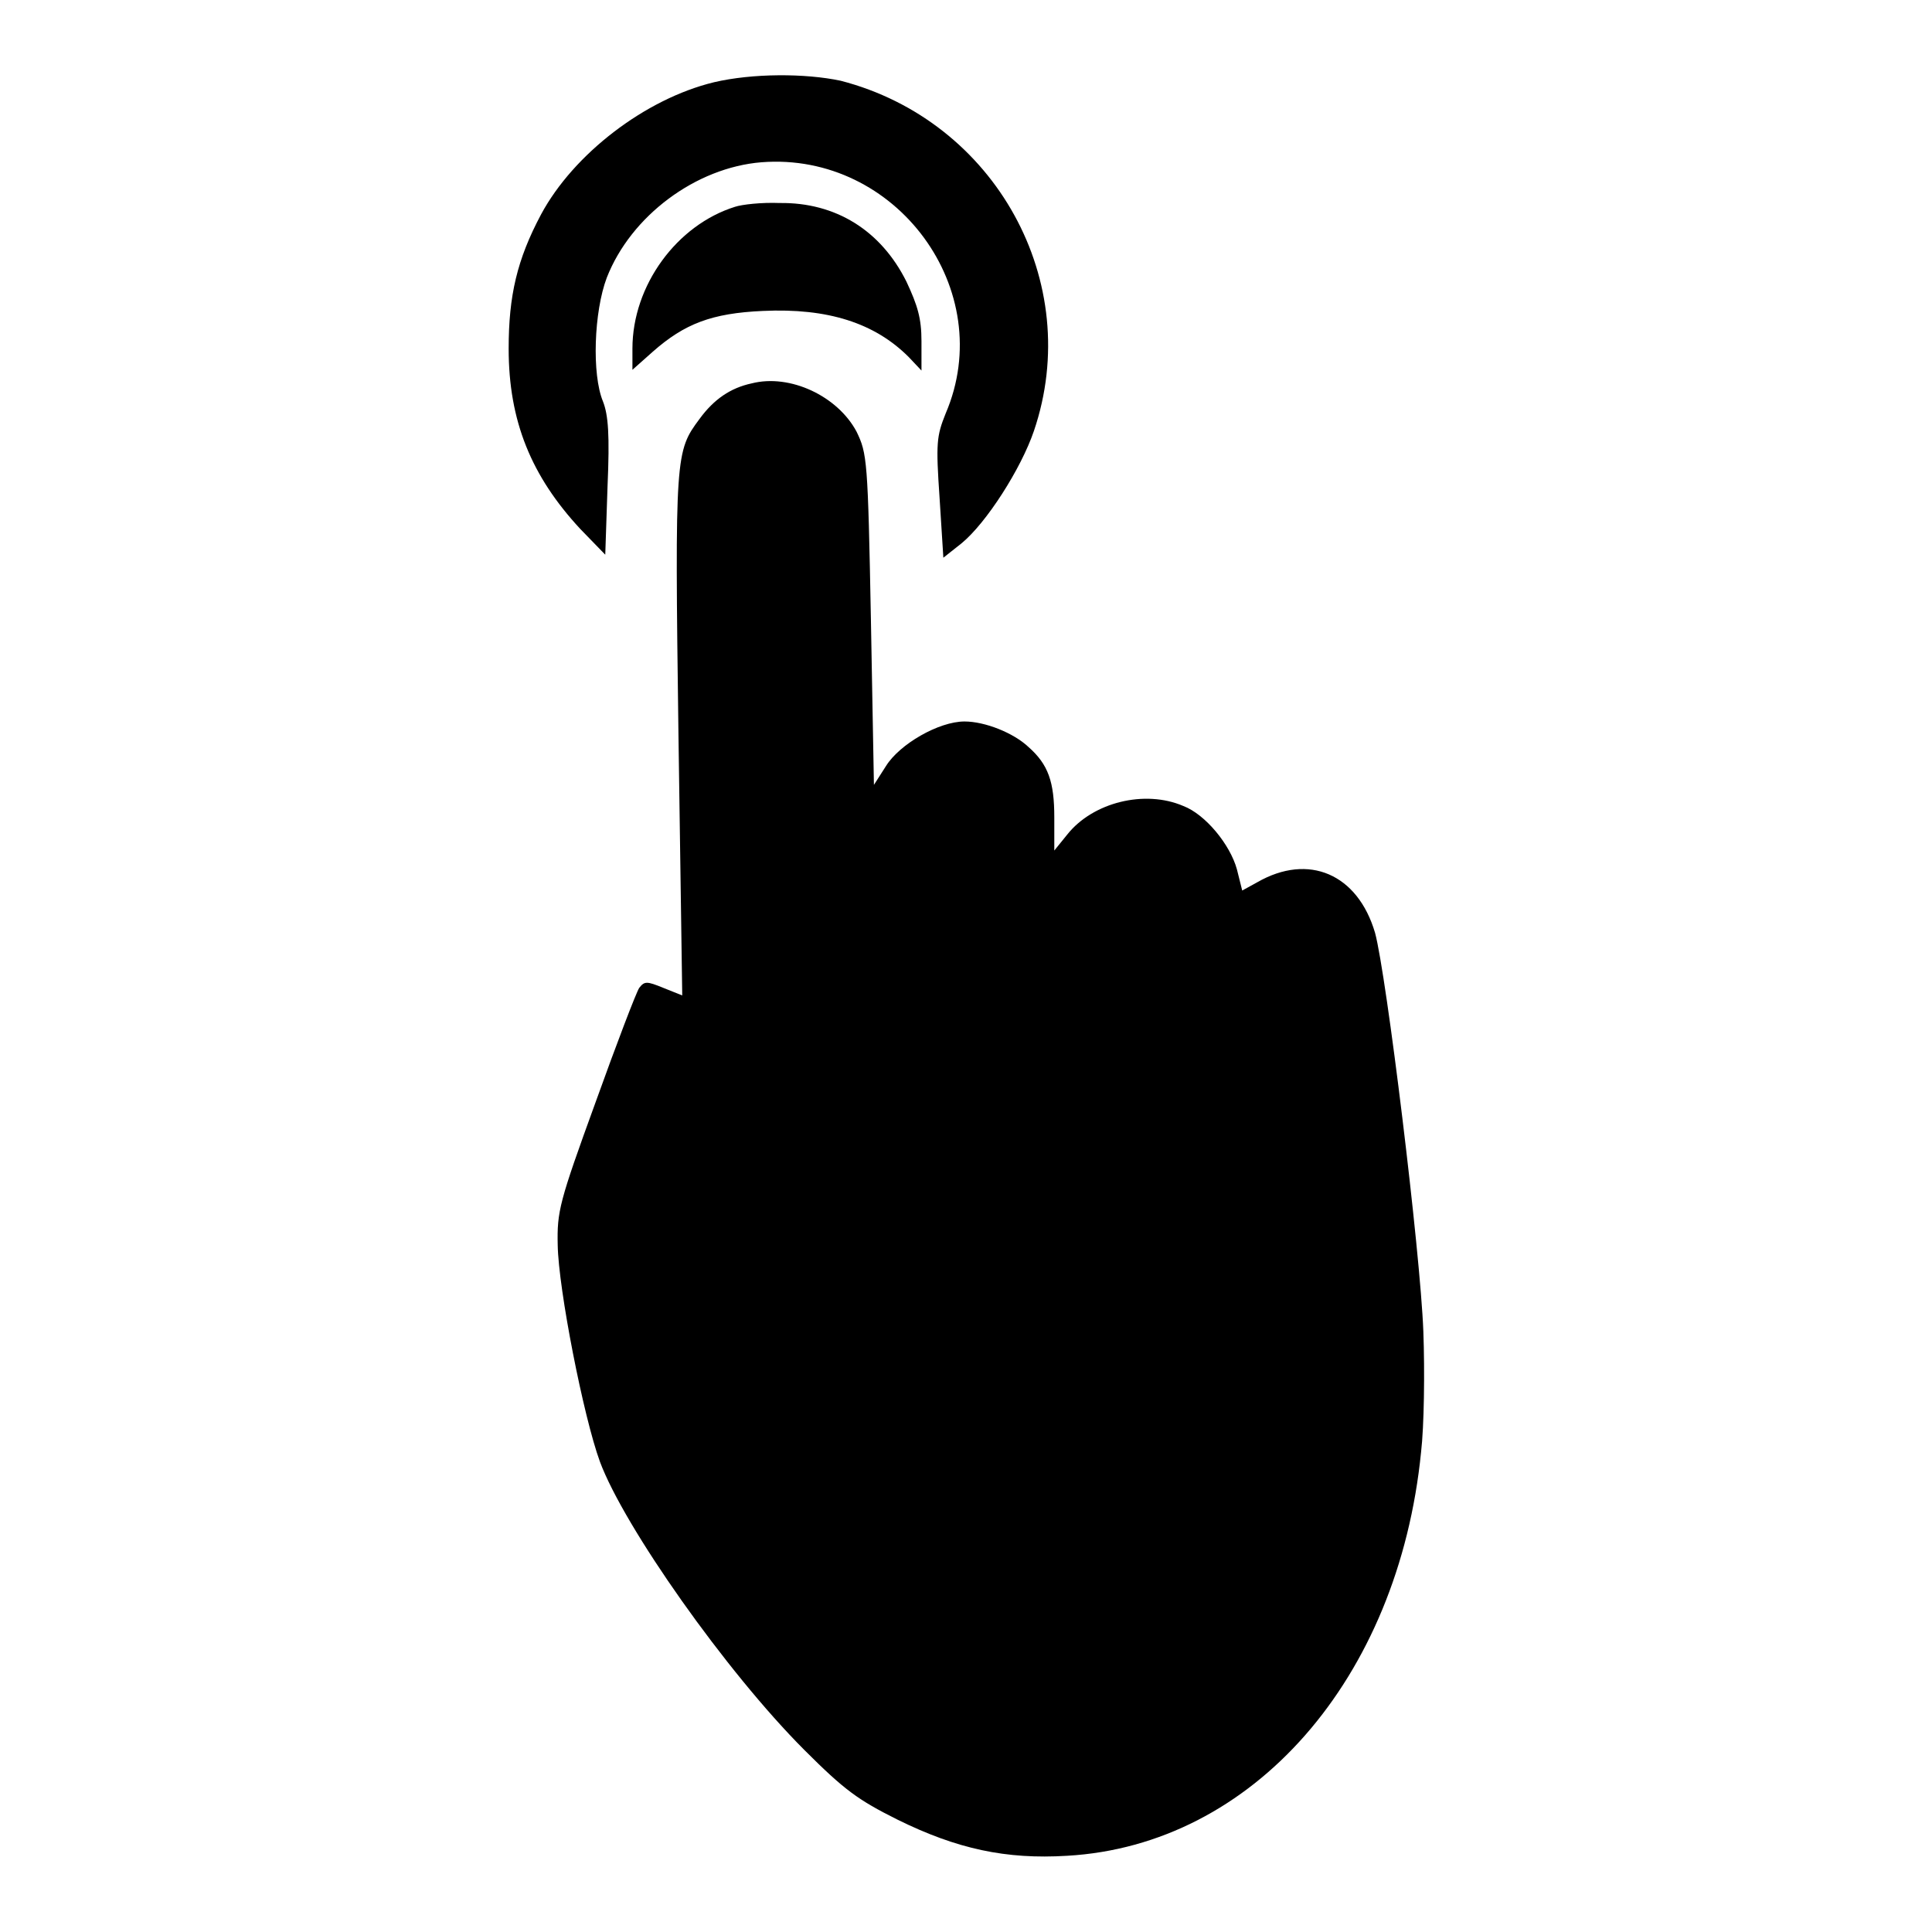
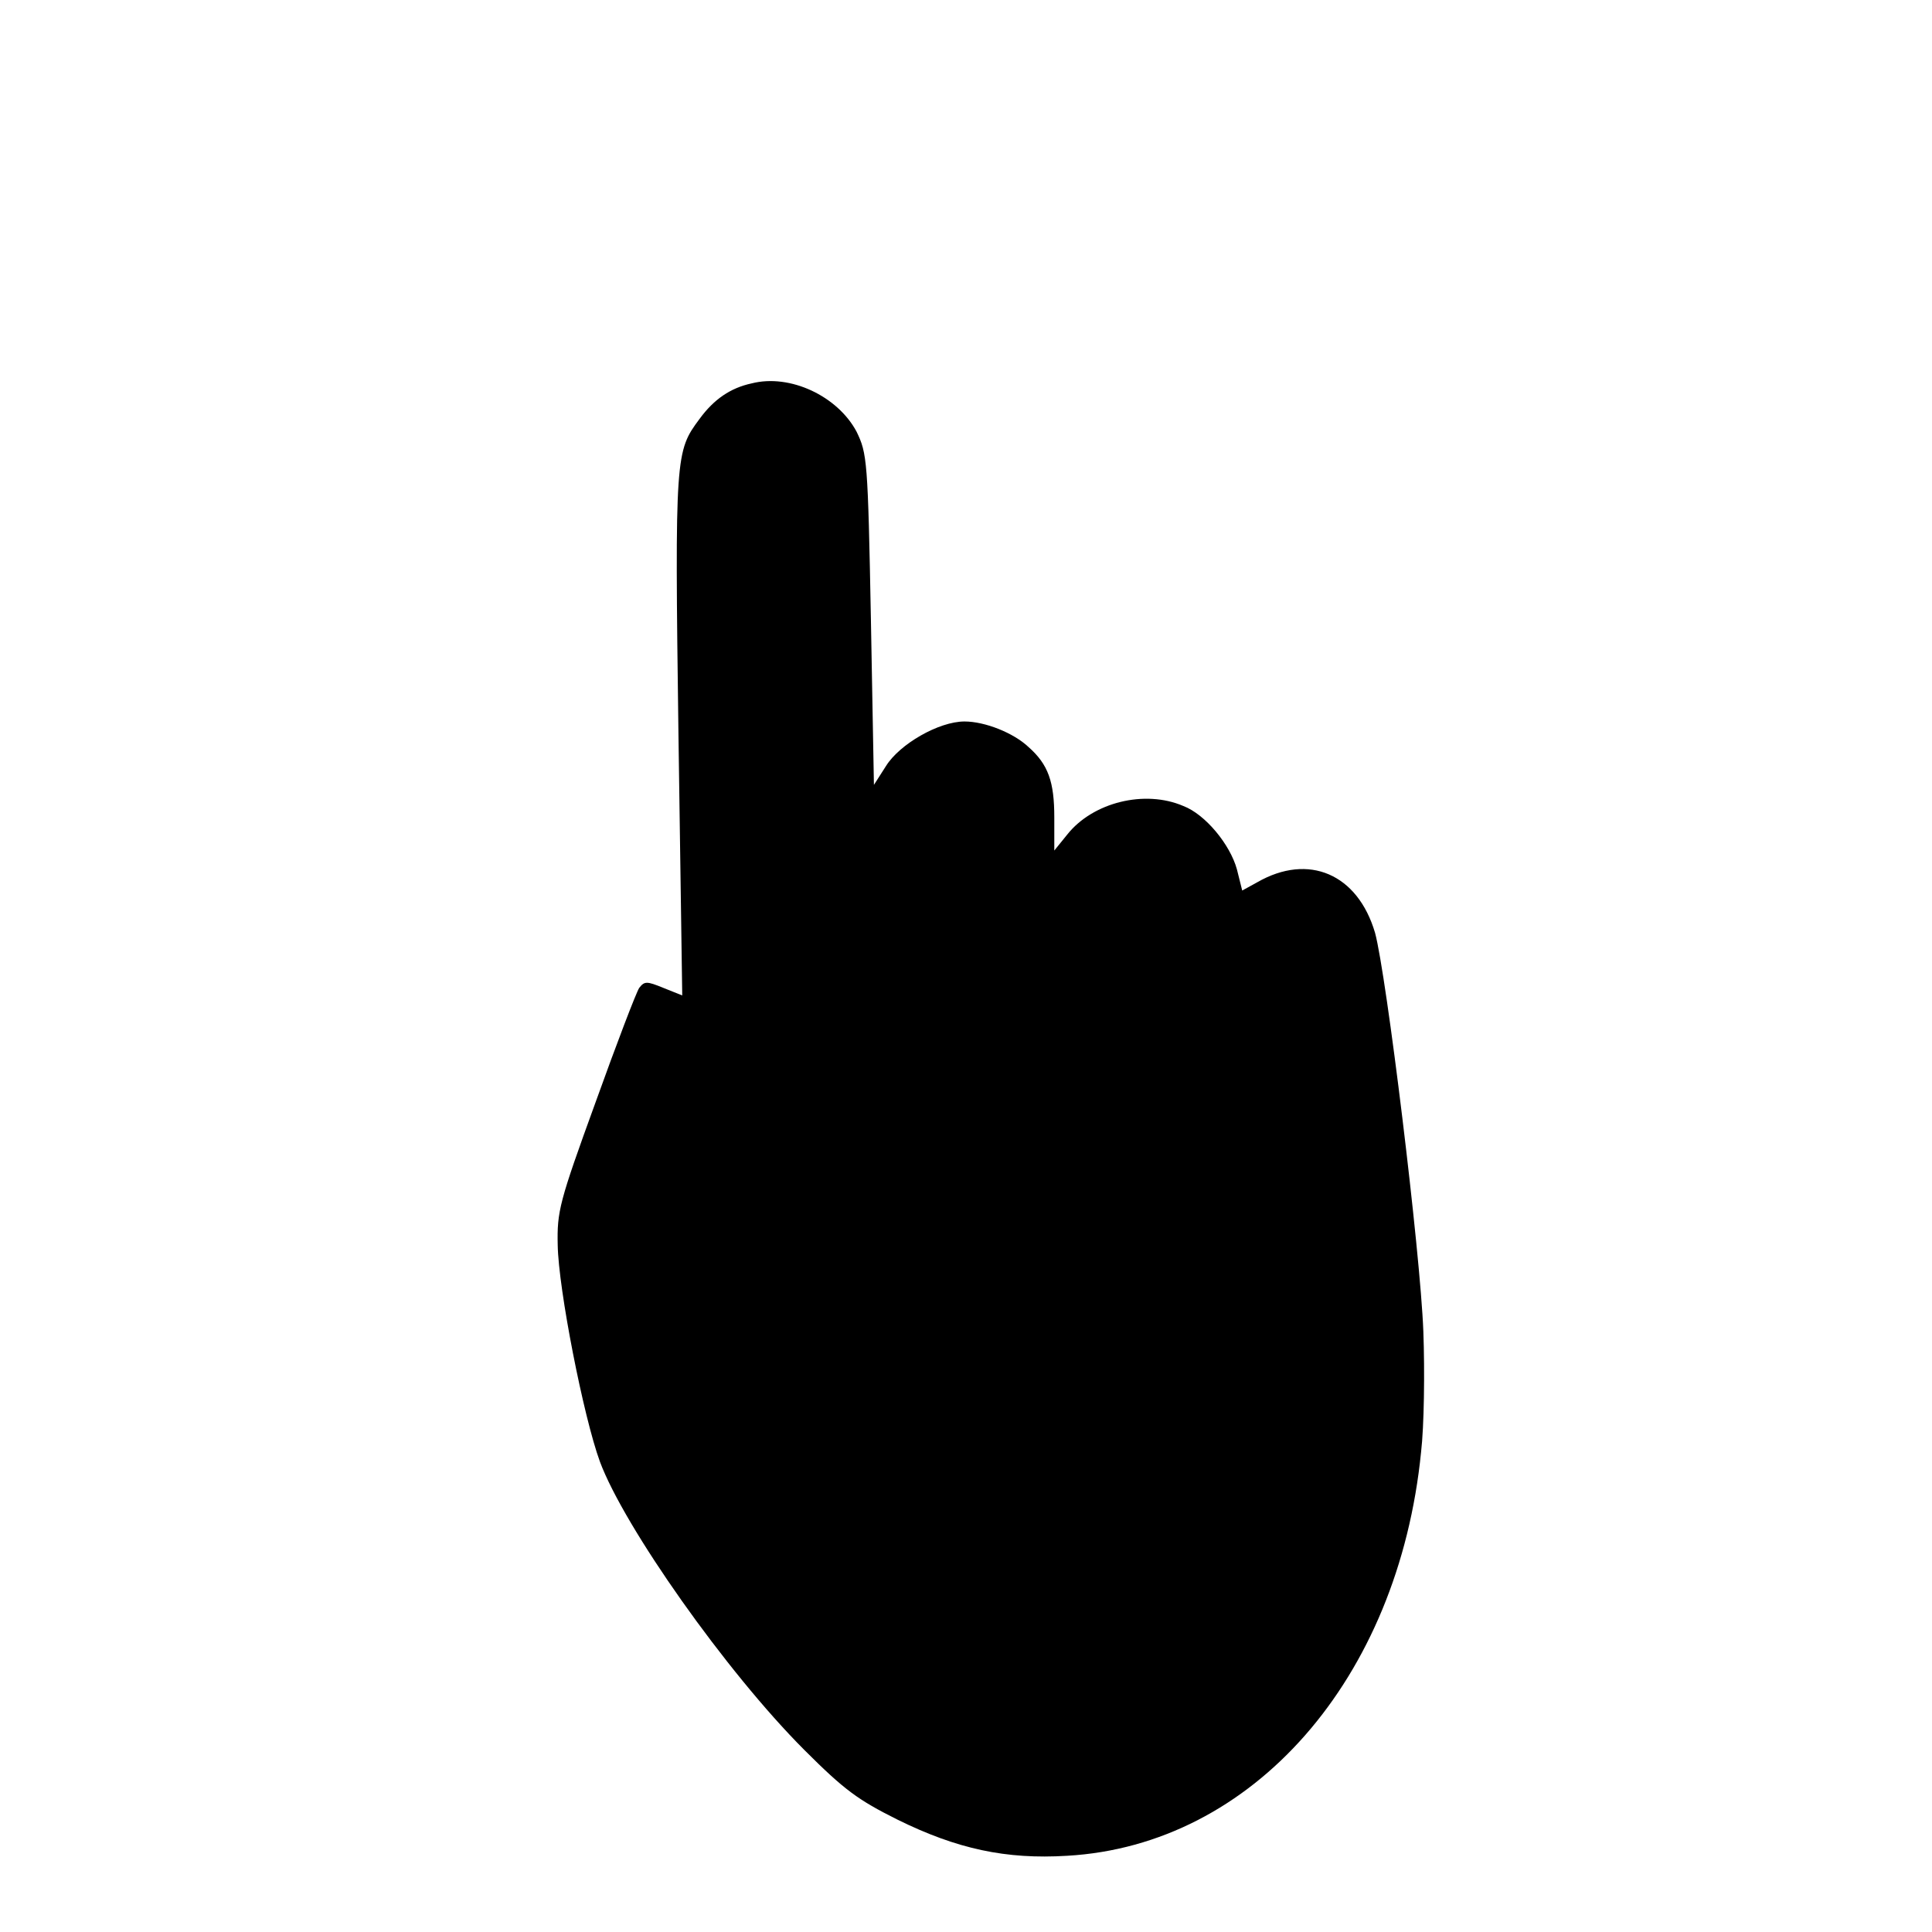
<svg xmlns="http://www.w3.org/2000/svg" version="1.1" x="0px" y="0px" viewBox="0 0 256 256" enable-background="new 0 0 256 256" xml:space="preserve">
  <g>
    <g>
      <g>
-         <path fill="#000000" d="M94.6,10.9c-9.1,2.2-18.6,9.5-22.9,17.5c-3.2,6-4.3,10.8-4.3,17.8c0,9.6,3,16.9,9.5,23.9l3.3,3.4l0.3-9c0.3-6.9,0.1-9.5-0.6-11.3c-1.5-3.6-1.2-11.9,0.5-16.4c3.2-8.2,11.8-14.6,20.5-15.3c17.9-1.4,31.4,17,24.4,33.3c-1.2,3-1.3,3.9-0.8,11.2l0.5,7.9l2.4-1.9c3.3-2.7,7.9-9.9,9.6-14.9c6.7-19.7-5.1-41.1-25.6-46.4C106.7,9.7,99.7,9.7,94.6,10.9z" />
-         <path fill="#000000" d="M97.4,27.4c-7.7,2.4-13.6,10.4-13.6,18.8V49l2.7-2.4c4.2-3.7,7.8-5.1,14.6-5.4c8.6-0.4,14.8,1.6,19.3,6.1l1.7,1.8v-3.9c0-3-0.5-4.7-2-7.9c-3.4-6.8-9.4-10.5-16.8-10.4C100.9,26.8,98.3,27.1,97.4,27.4z" />
        <path fill="#000000" d="M99.6,50.8c-2.8,0.6-5,2.1-6.9,4.7c-3.2,4.3-3.3,4.7-2.8,41.9l0.5,34.5l-2.5-1c-2.2-0.9-2.5-0.9-3.2,0c-0.4,0.6-3,7.4-5.8,15.2c-4.8,13.2-5.1,14.4-5,18.9c0.1,5.8,3.4,22.7,5.6,28.7c3.2,8.6,16.7,27.8,27.1,38.2c5.3,5.3,7.1,6.6,12.3,9.2c7.9,3.9,14.4,5.3,22.5,4.8c24.6-1.4,43.9-23.4,46.9-53.5c0.4-3.4,0.5-10.6,0.3-16c-0.4-10.6-4.9-47.3-6.4-52.8c-2.3-7.8-8.8-10.6-15.6-6.7l-2,1.1l-0.7-2.8c-0.9-3.3-4.2-7.3-7.1-8.4c-5.1-2.2-12-0.5-15.4,3.8l-1.7,2.1v-4.4c0-4.7-0.8-7-3.4-9.3c-2-1.9-5.8-3.4-8.5-3.4c-3.4,0-8.6,3-10.4,5.9l-1.6,2.5l-0.4-21.9c-0.4-21.2-0.5-22-1.9-24.9C111,52.5,104.7,49.5,99.6,50.8z" />
      </g>
    </g>
  </g>
</svg>